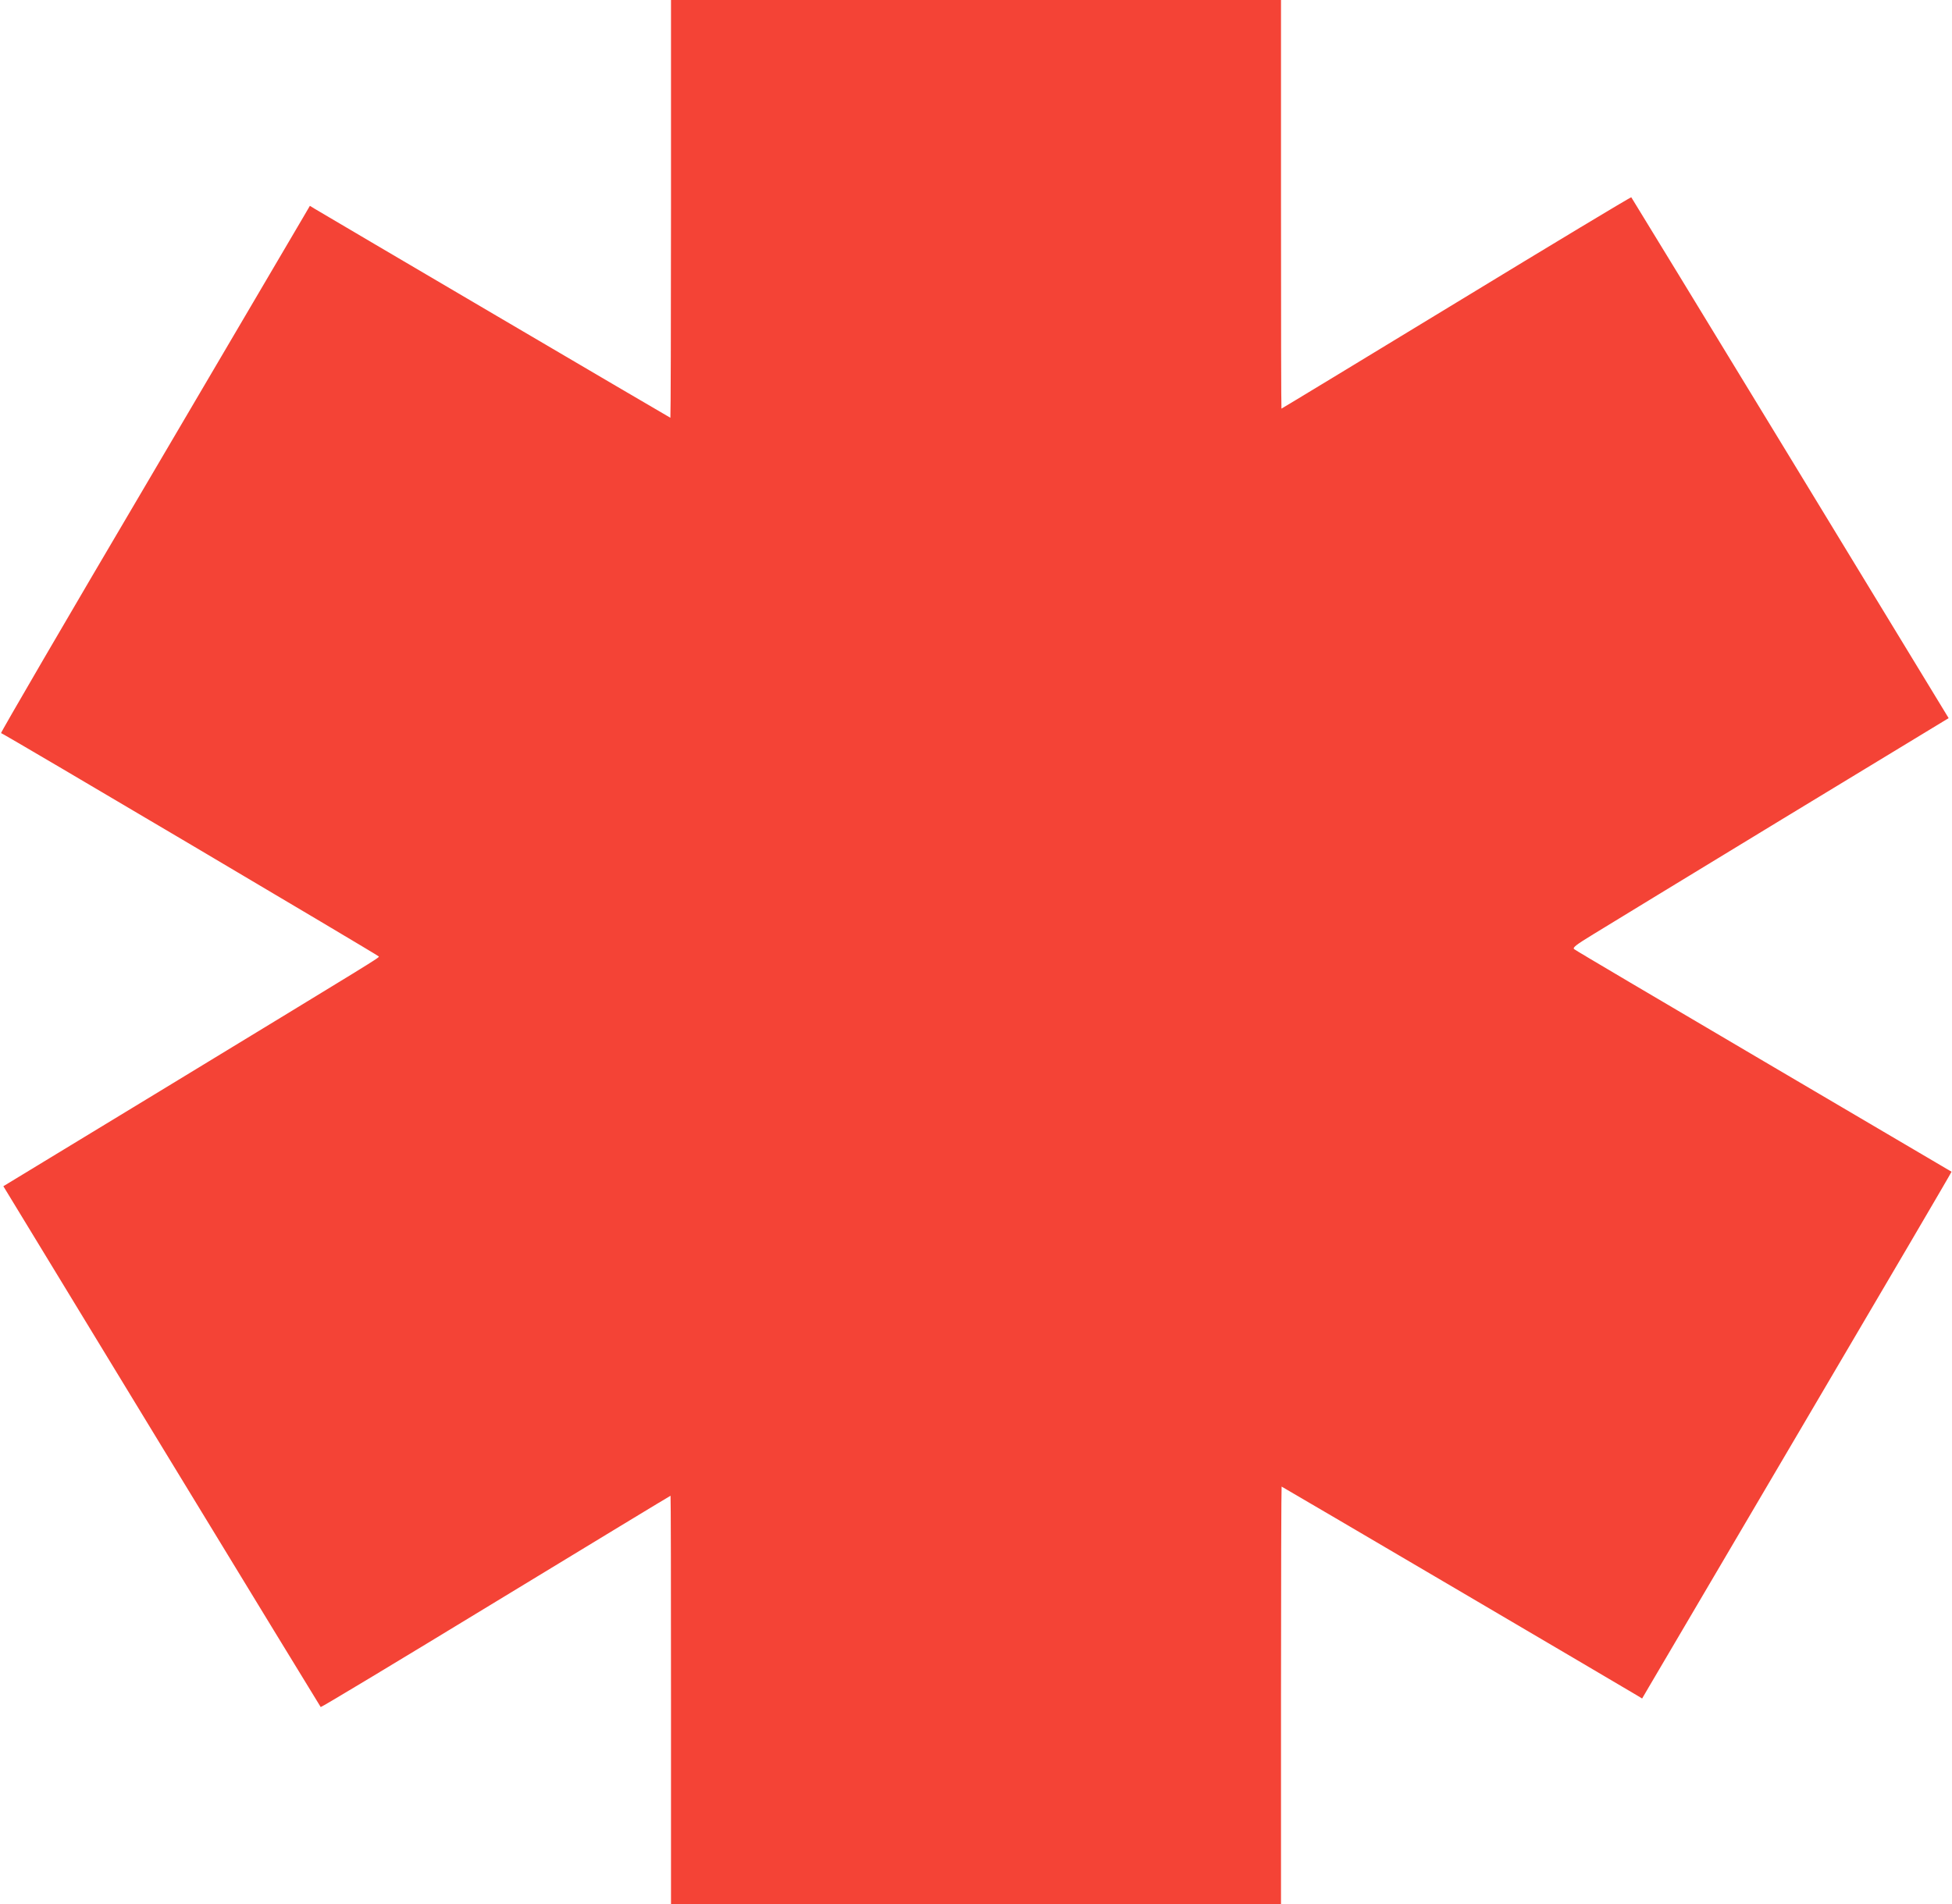
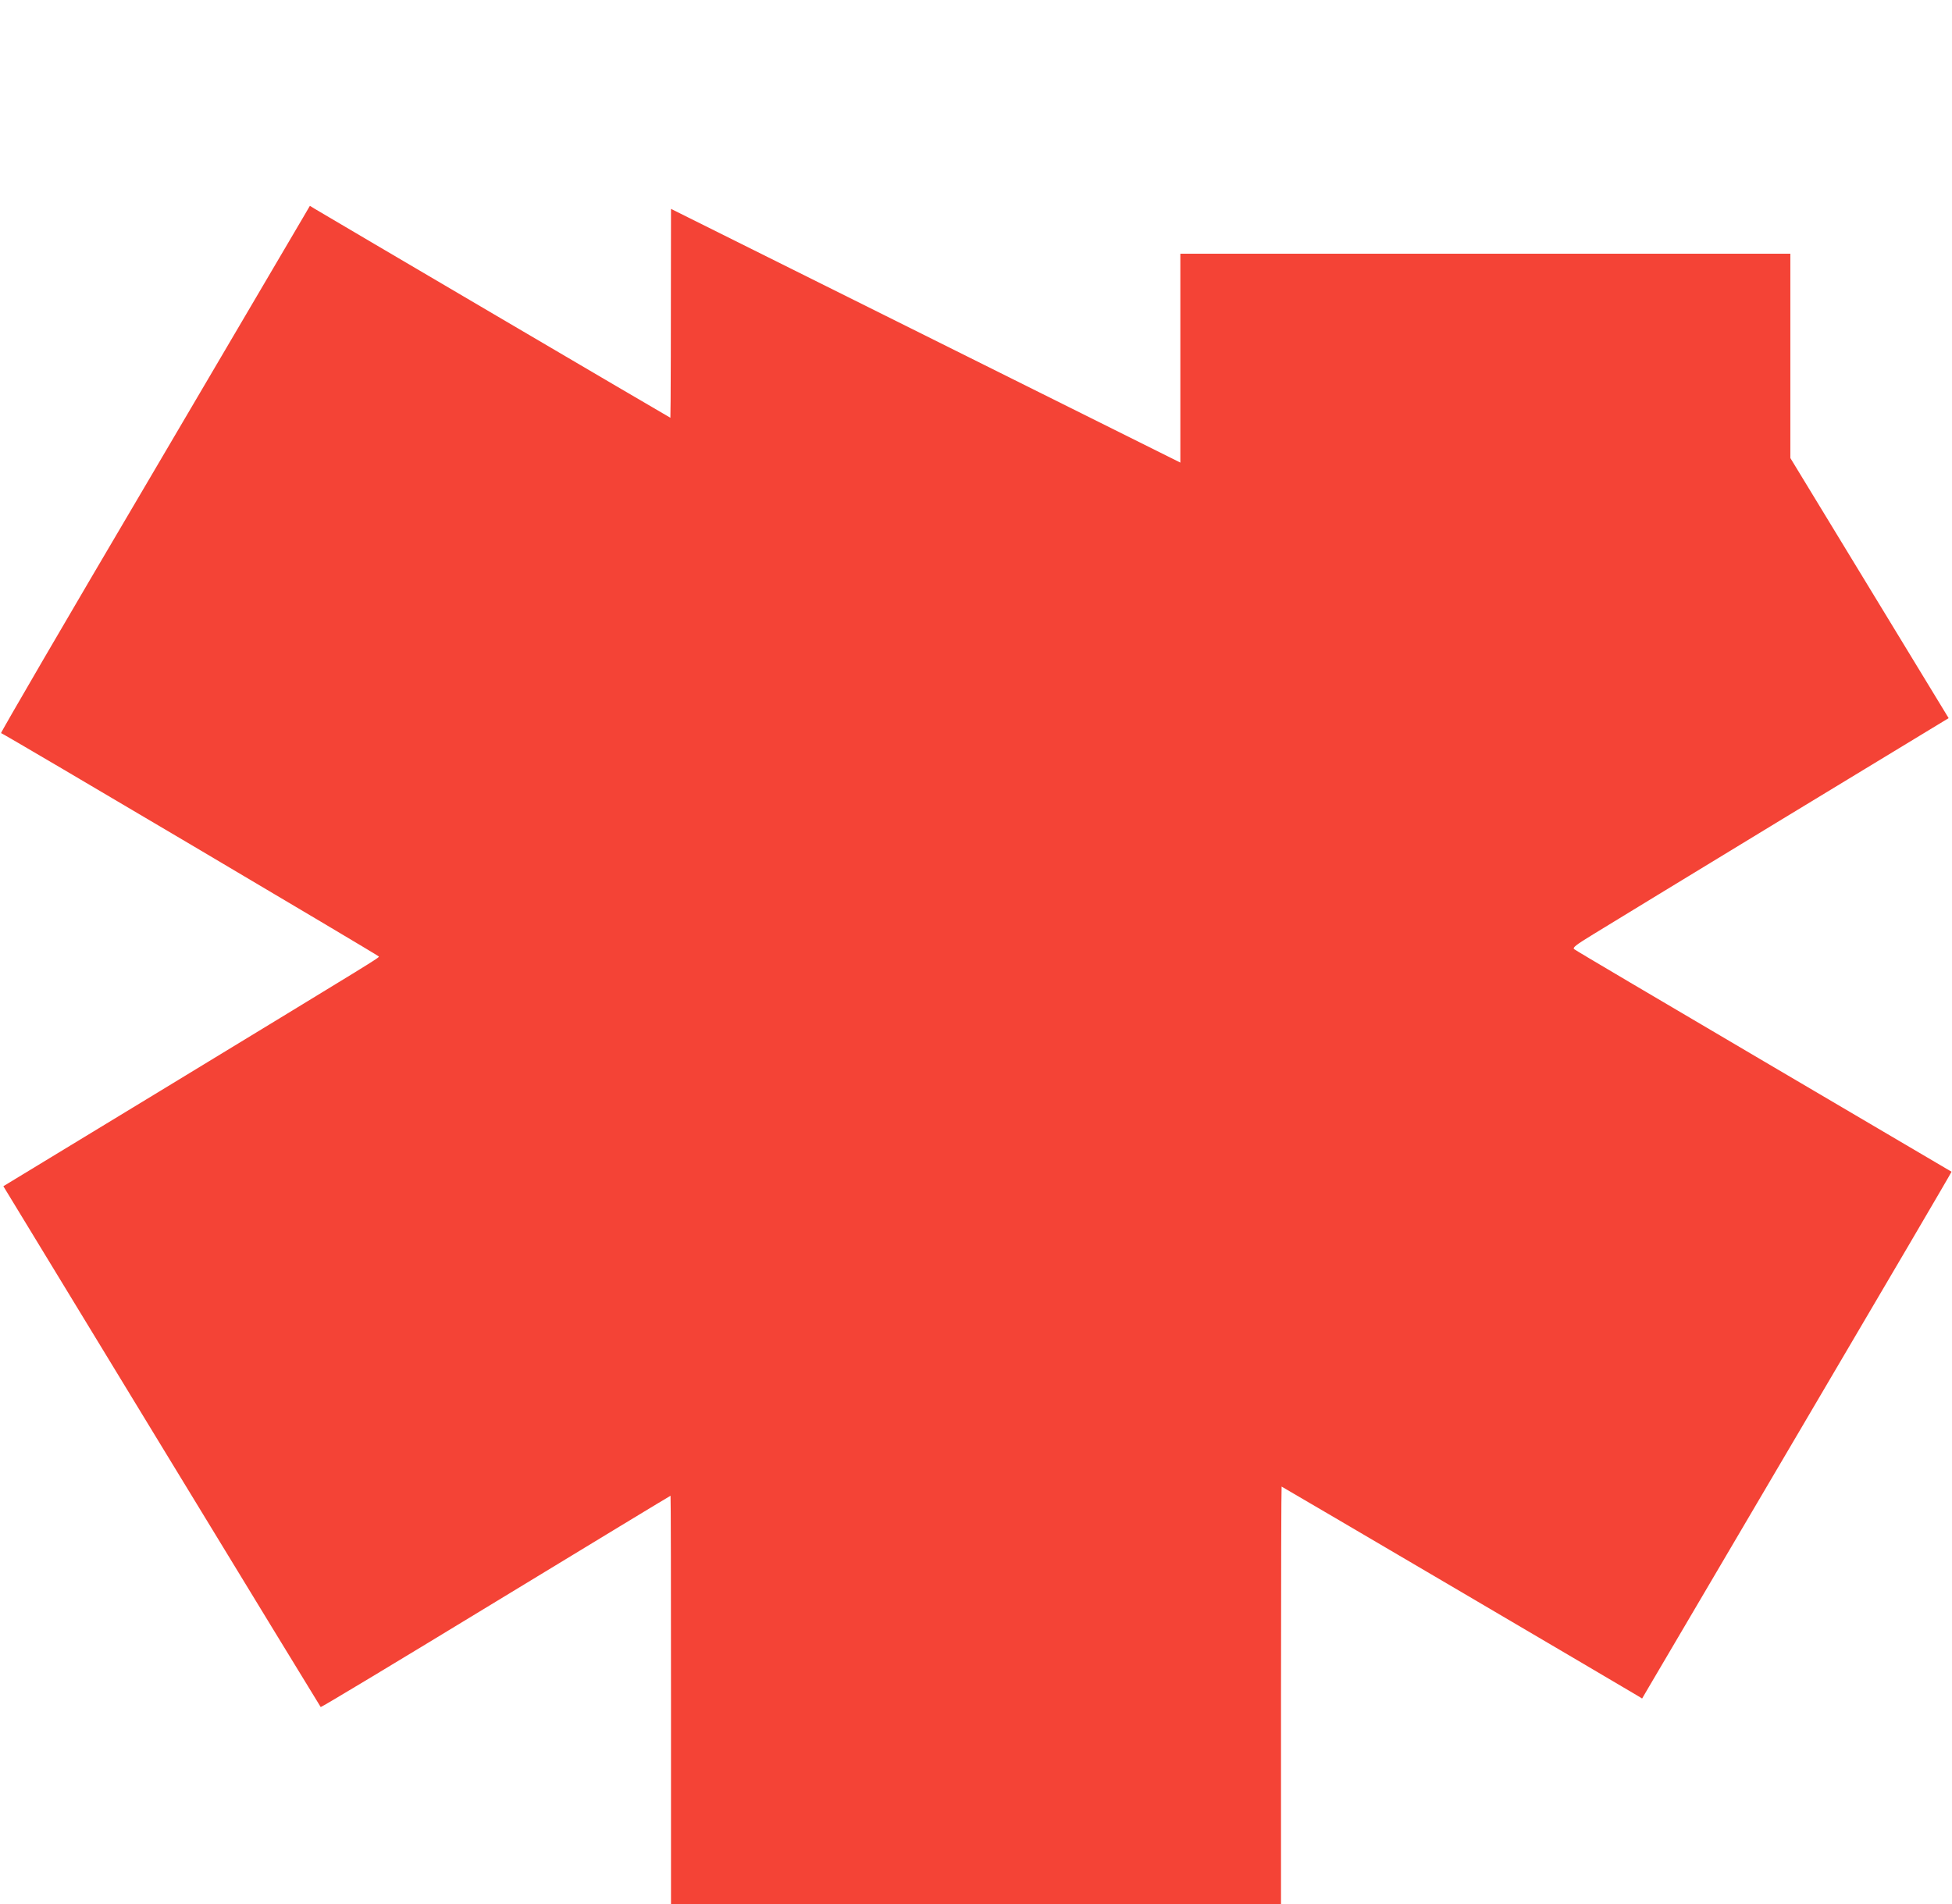
<svg xmlns="http://www.w3.org/2000/svg" version="1.0" width="1280pt" height="1249pt" viewBox="0 0 1280 1249" preserveAspectRatio="xMidYMid meet">
  <g transform="translate(0,1249) scale(0.1,-0.1)" fill="#f44336" stroke="none">
-     <path d="M4400 11120 c0 -753 -2 -1370 -4 -1370 -3 0 -2262 1328 -2333 1371 l-31 19 -45 -77 c-25 -43 -482 -820 -1016 -1728 -535 -907 -968 -1651 -964 -1653 31 -12 2476 -1459 2477 -1465 1 -10 16 0 -1430 -880 l-1032 -627 1038 -1706 c571 -938 1041 -1708 1043 -1710 3 -3 519 308 1148 691 628 382 1144 695 1146 695 2 0 3 -603 3 -1340 l0 -1340 2000 0 2000 0 0 1370 c0 754 2 1370 4 1370 3 0 2262 -1328 2333 -1371 l31 -19 45 77 c25 43 482 820 1016 1727 534 907 970 1650 968 1651 -1 1 -555 327 -1232 725 -676 398 -1236 728 -1243 735 -11 10 12 28 125 97 76 47 631 385 1234 752 l1097 666 -1038 1706 c-571 938 -1041 1708 -1043 1710 -3 3 -519 -308 -1148 -691 -628 -382 -1144 -695 -1146 -695 -2 0 -3 603 -3 1340 l0 1340 -2000 0 -2000 0 0 -1370z" />
+     <path d="M4400 11120 c0 -753 -2 -1370 -4 -1370 -3 0 -2262 1328 -2333 1371 l-31 19 -45 -77 c-25 -43 -482 -820 -1016 -1728 -535 -907 -968 -1651 -964 -1653 31 -12 2476 -1459 2477 -1465 1 -10 16 0 -1430 -880 l-1032 -627 1038 -1706 c571 -938 1041 -1708 1043 -1710 3 -3 519 308 1148 691 628 382 1144 695 1146 695 2 0 3 -603 3 -1340 l0 -1340 2000 0 2000 0 0 1370 c0 754 2 1370 4 1370 3 0 2262 -1328 2333 -1371 l31 -19 45 77 c25 43 482 820 1016 1727 534 907 970 1650 968 1651 -1 1 -555 327 -1232 725 -676 398 -1236 728 -1243 735 -11 10 12 28 125 97 76 47 631 385 1234 752 l1097 666 -1038 1706 l0 1340 -2000 0 -2000 0 0 -1370z" />
  </g>
</svg>